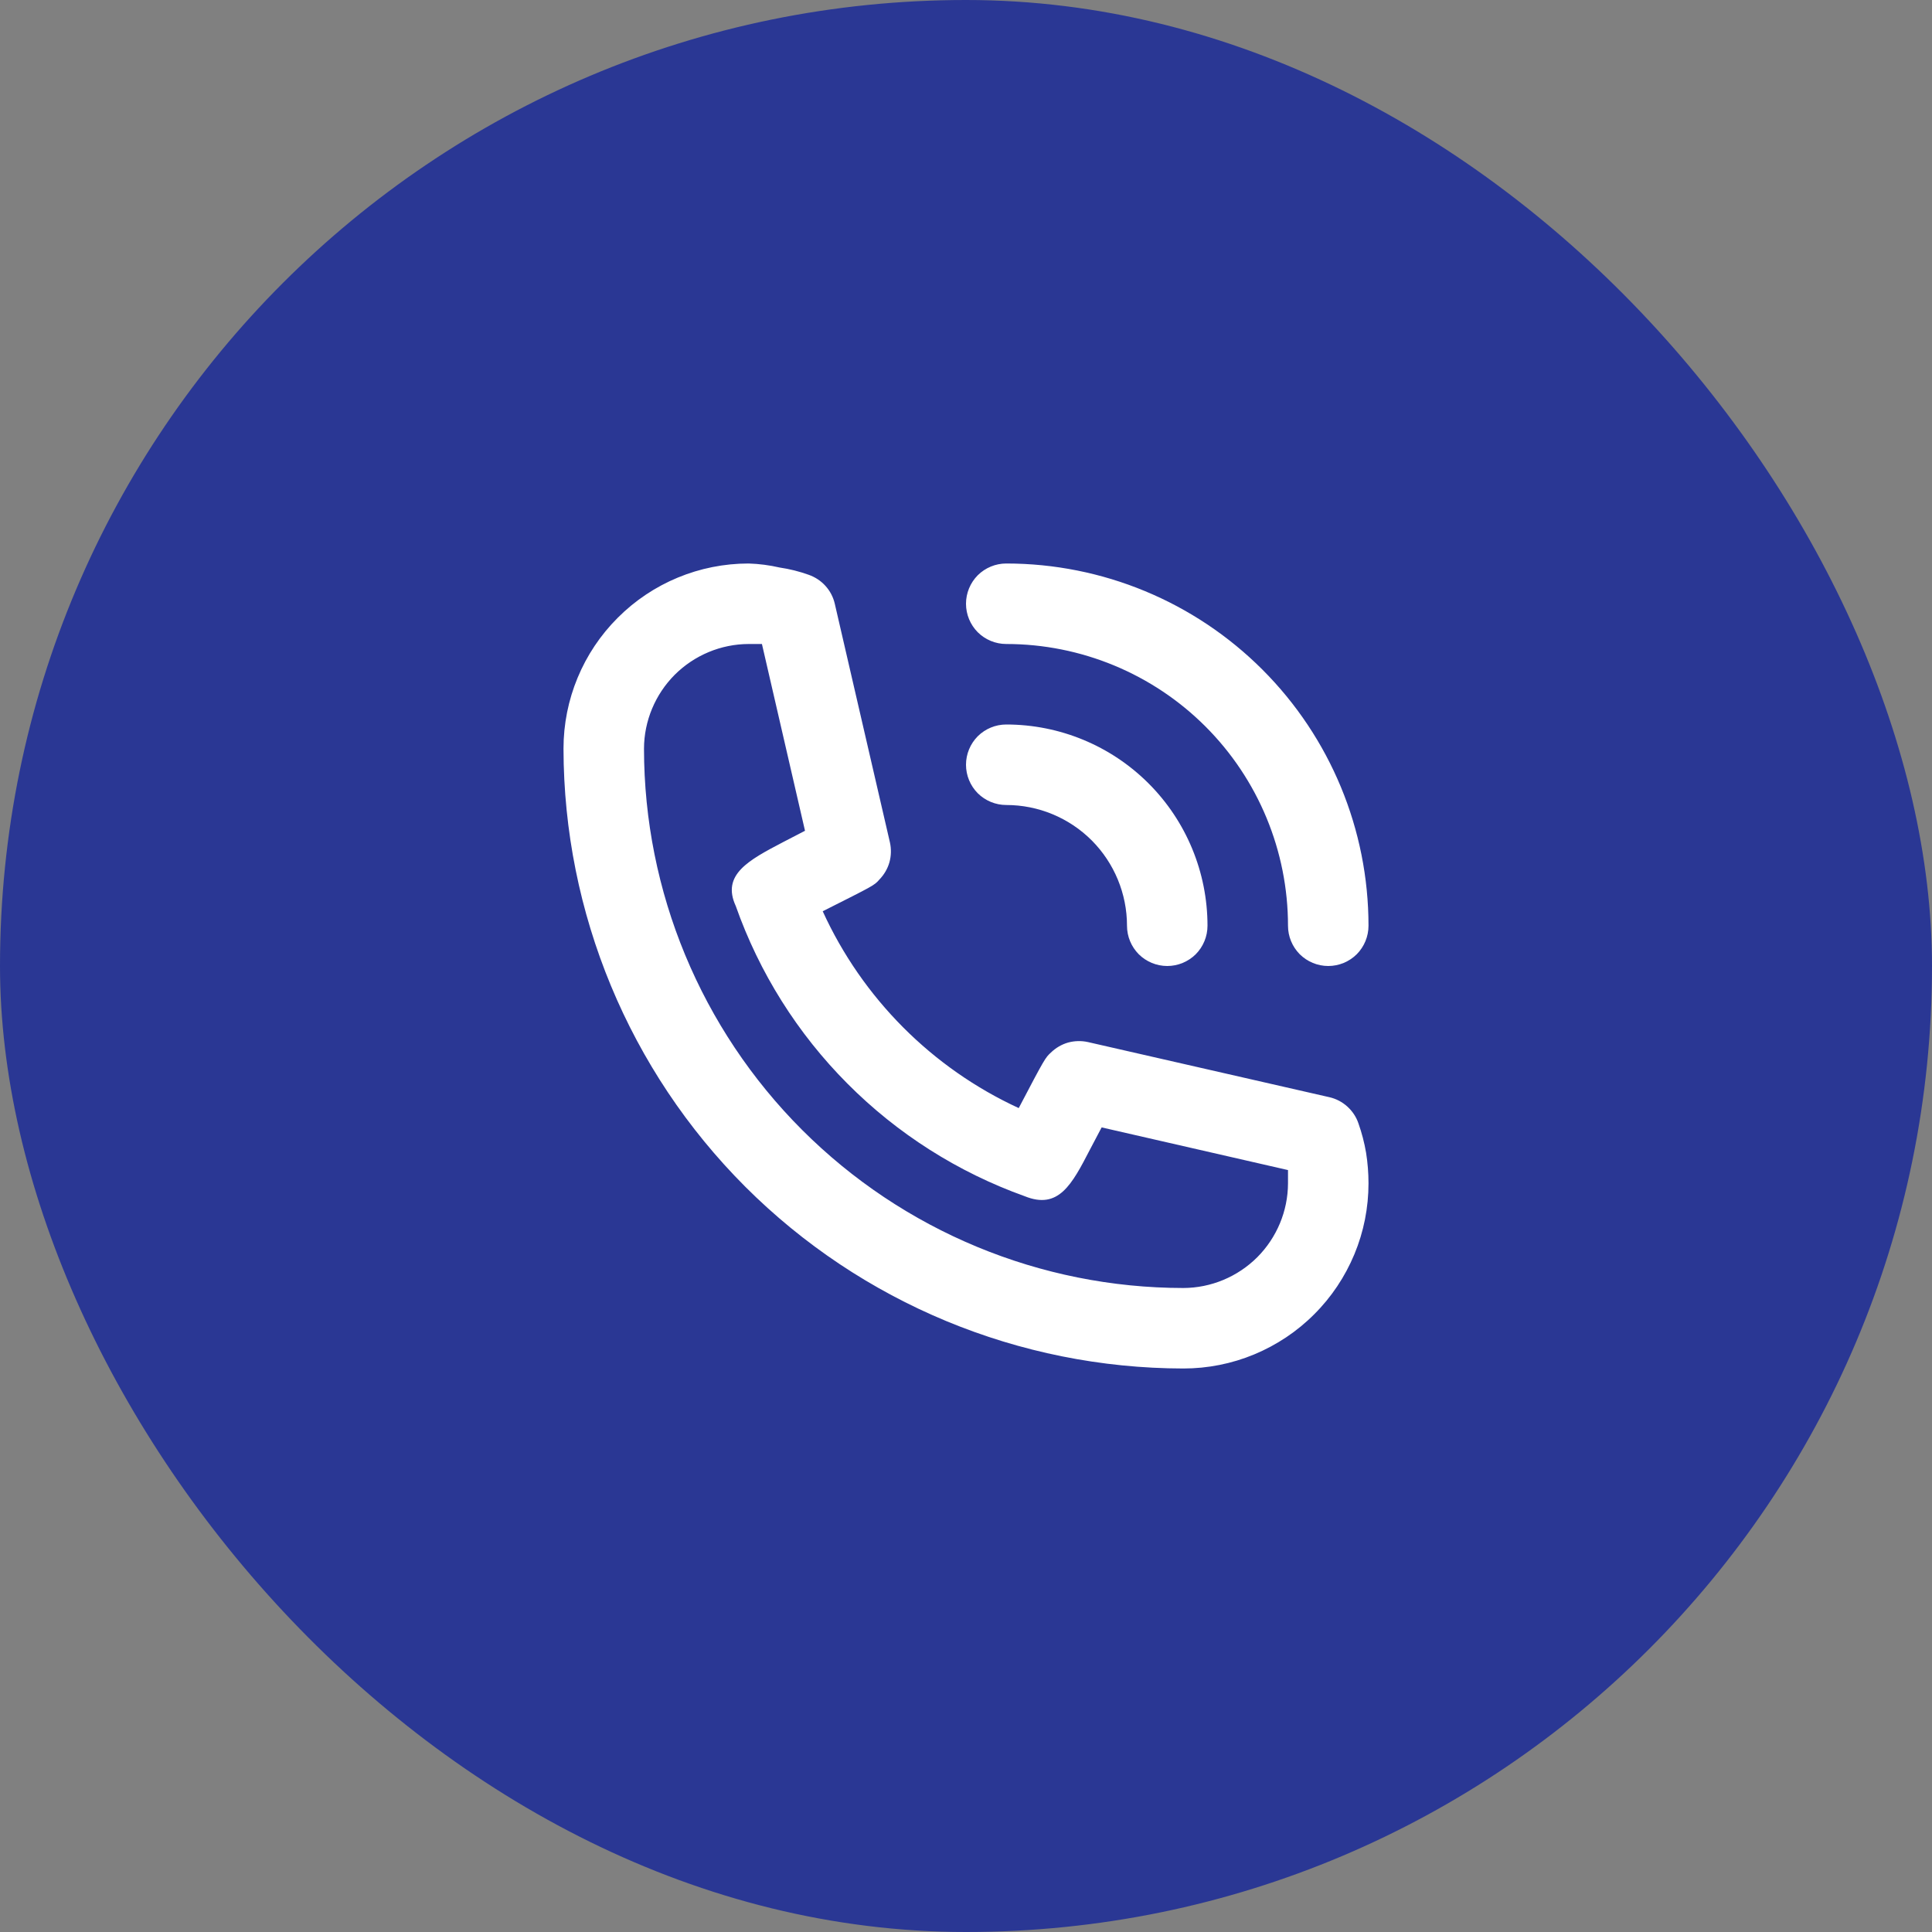
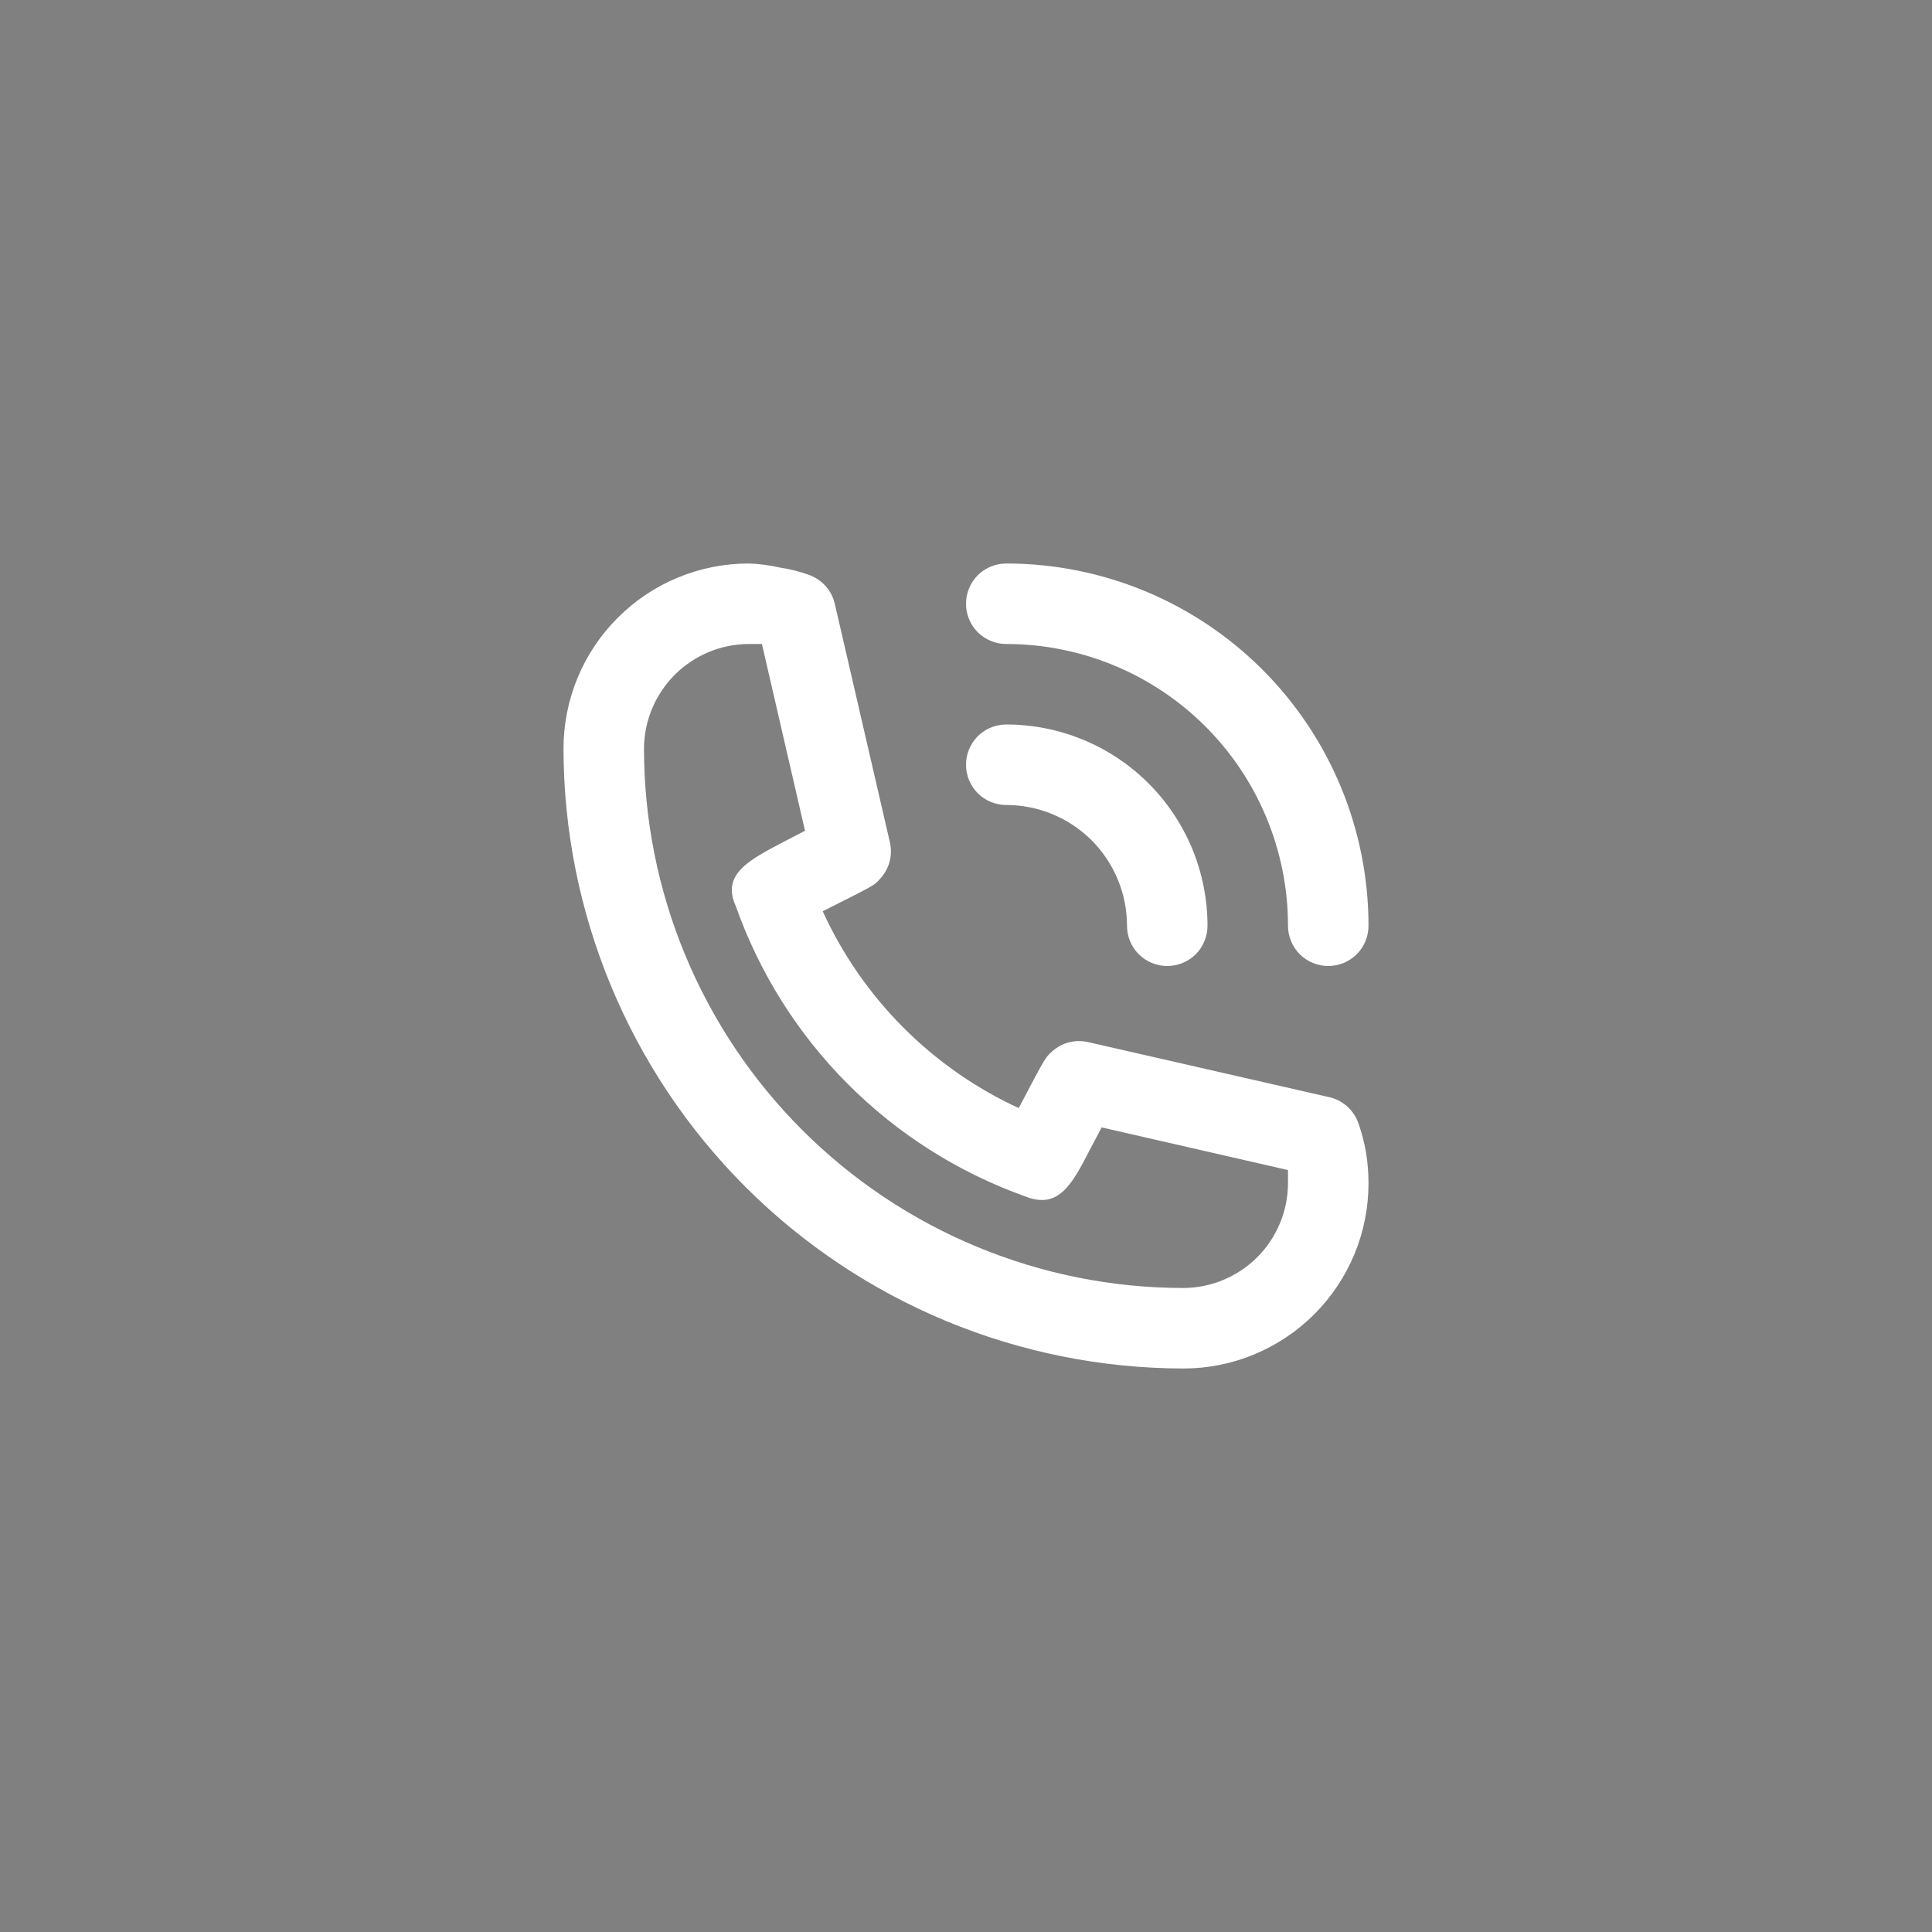
<svg xmlns="http://www.w3.org/2000/svg" width="24" height="24" viewBox="0 0 24 24" fill="none">
  <rect x="0" y="0" width="24" height="24" fill="#808080" stroke="none" />
-   <rect width="24" height="24" rx="12" fill="#2A3794" />
  <path d="M12.5 10C12.898 10 13.279 10.158 13.561 10.439C13.842 10.721 14 11.102 14 11.5C14 11.633 14.053 11.76 14.146 11.854C14.24 11.947 14.367 12 14.5 12C14.633 12 14.76 11.947 14.854 11.854C14.947 11.76 15 11.633 15 11.5C15 10.837 14.737 10.201 14.268 9.732C13.799 9.263 13.163 9 12.5 9C12.367 9 12.24 9.053 12.146 9.146C12.053 9.24 12 9.367 12 9.5C12 9.633 12.053 9.76 12.146 9.854C12.24 9.947 12.367 10 12.5 10V10Z" fill="white" />
  <path d="M12.5 8C13.428 8 14.319 8.369 14.975 9.025C15.631 9.681 16 10.572 16 11.5C16 11.633 16.053 11.76 16.146 11.854C16.24 11.947 16.367 12 16.5 12C16.633 12 16.76 11.947 16.854 11.854C16.947 11.76 17 11.633 17 11.5C17 10.306 16.526 9.162 15.682 8.318C14.838 7.474 13.694 7 12.5 7C12.367 7 12.24 7.053 12.146 7.146C12.053 7.24 12 7.367 12 7.5C12 7.633 12.053 7.76 12.146 7.854C12.24 7.947 12.367 8 12.5 8V8ZM16.875 13.955C16.848 13.875 16.8 13.803 16.737 13.746C16.674 13.689 16.598 13.649 16.515 13.63L13.515 12.945C13.434 12.927 13.349 12.929 13.268 12.951C13.188 12.974 13.115 13.017 13.055 13.075C12.985 13.14 12.98 13.145 12.655 13.765C11.577 13.268 10.713 12.4 10.22 11.32C10.855 11 10.86 11 10.925 10.925C10.983 10.865 11.026 10.792 11.049 10.711C11.071 10.631 11.073 10.546 11.055 10.465L10.37 7.5C10.351 7.417 10.311 7.341 10.254 7.278C10.197 7.215 10.125 7.168 10.045 7.14C9.928 7.098 9.808 7.068 9.685 7.05C9.559 7.021 9.43 7.004 9.3 7C8.69 7 8.105 7.242 7.674 7.674C7.242 8.105 7 8.69 7 9.3C7.003 11.341 7.815 13.298 9.258 14.742C10.702 16.185 12.659 16.997 14.7 17C15.002 17 15.301 16.941 15.58 16.825C15.859 16.709 16.113 16.54 16.326 16.326C16.54 16.113 16.709 15.859 16.825 15.58C16.941 15.301 17 15.002 17 14.7C17 14.573 16.99 14.446 16.97 14.32C16.949 14.196 16.917 14.074 16.875 13.955V13.955ZM14.7 16C12.924 15.999 11.22 15.292 9.964 14.036C8.708 12.78 8.001 11.076 8 9.3C8.001 8.956 8.139 8.626 8.382 8.382C8.626 8.139 8.956 8.001 9.3 8H9.465L10 10.32L9.73 10.46C9.3 10.685 8.96 10.865 9.14 11.255C9.433 12.085 9.907 12.839 10.528 13.462C11.149 14.086 11.901 14.563 12.73 14.86C13.15 15.03 13.315 14.715 13.54 14.28L13.685 14.005L16 14.535V14.7C15.999 15.044 15.861 15.374 15.618 15.618C15.374 15.861 15.044 15.999 14.7 16V16Z" fill="white" />
</svg>